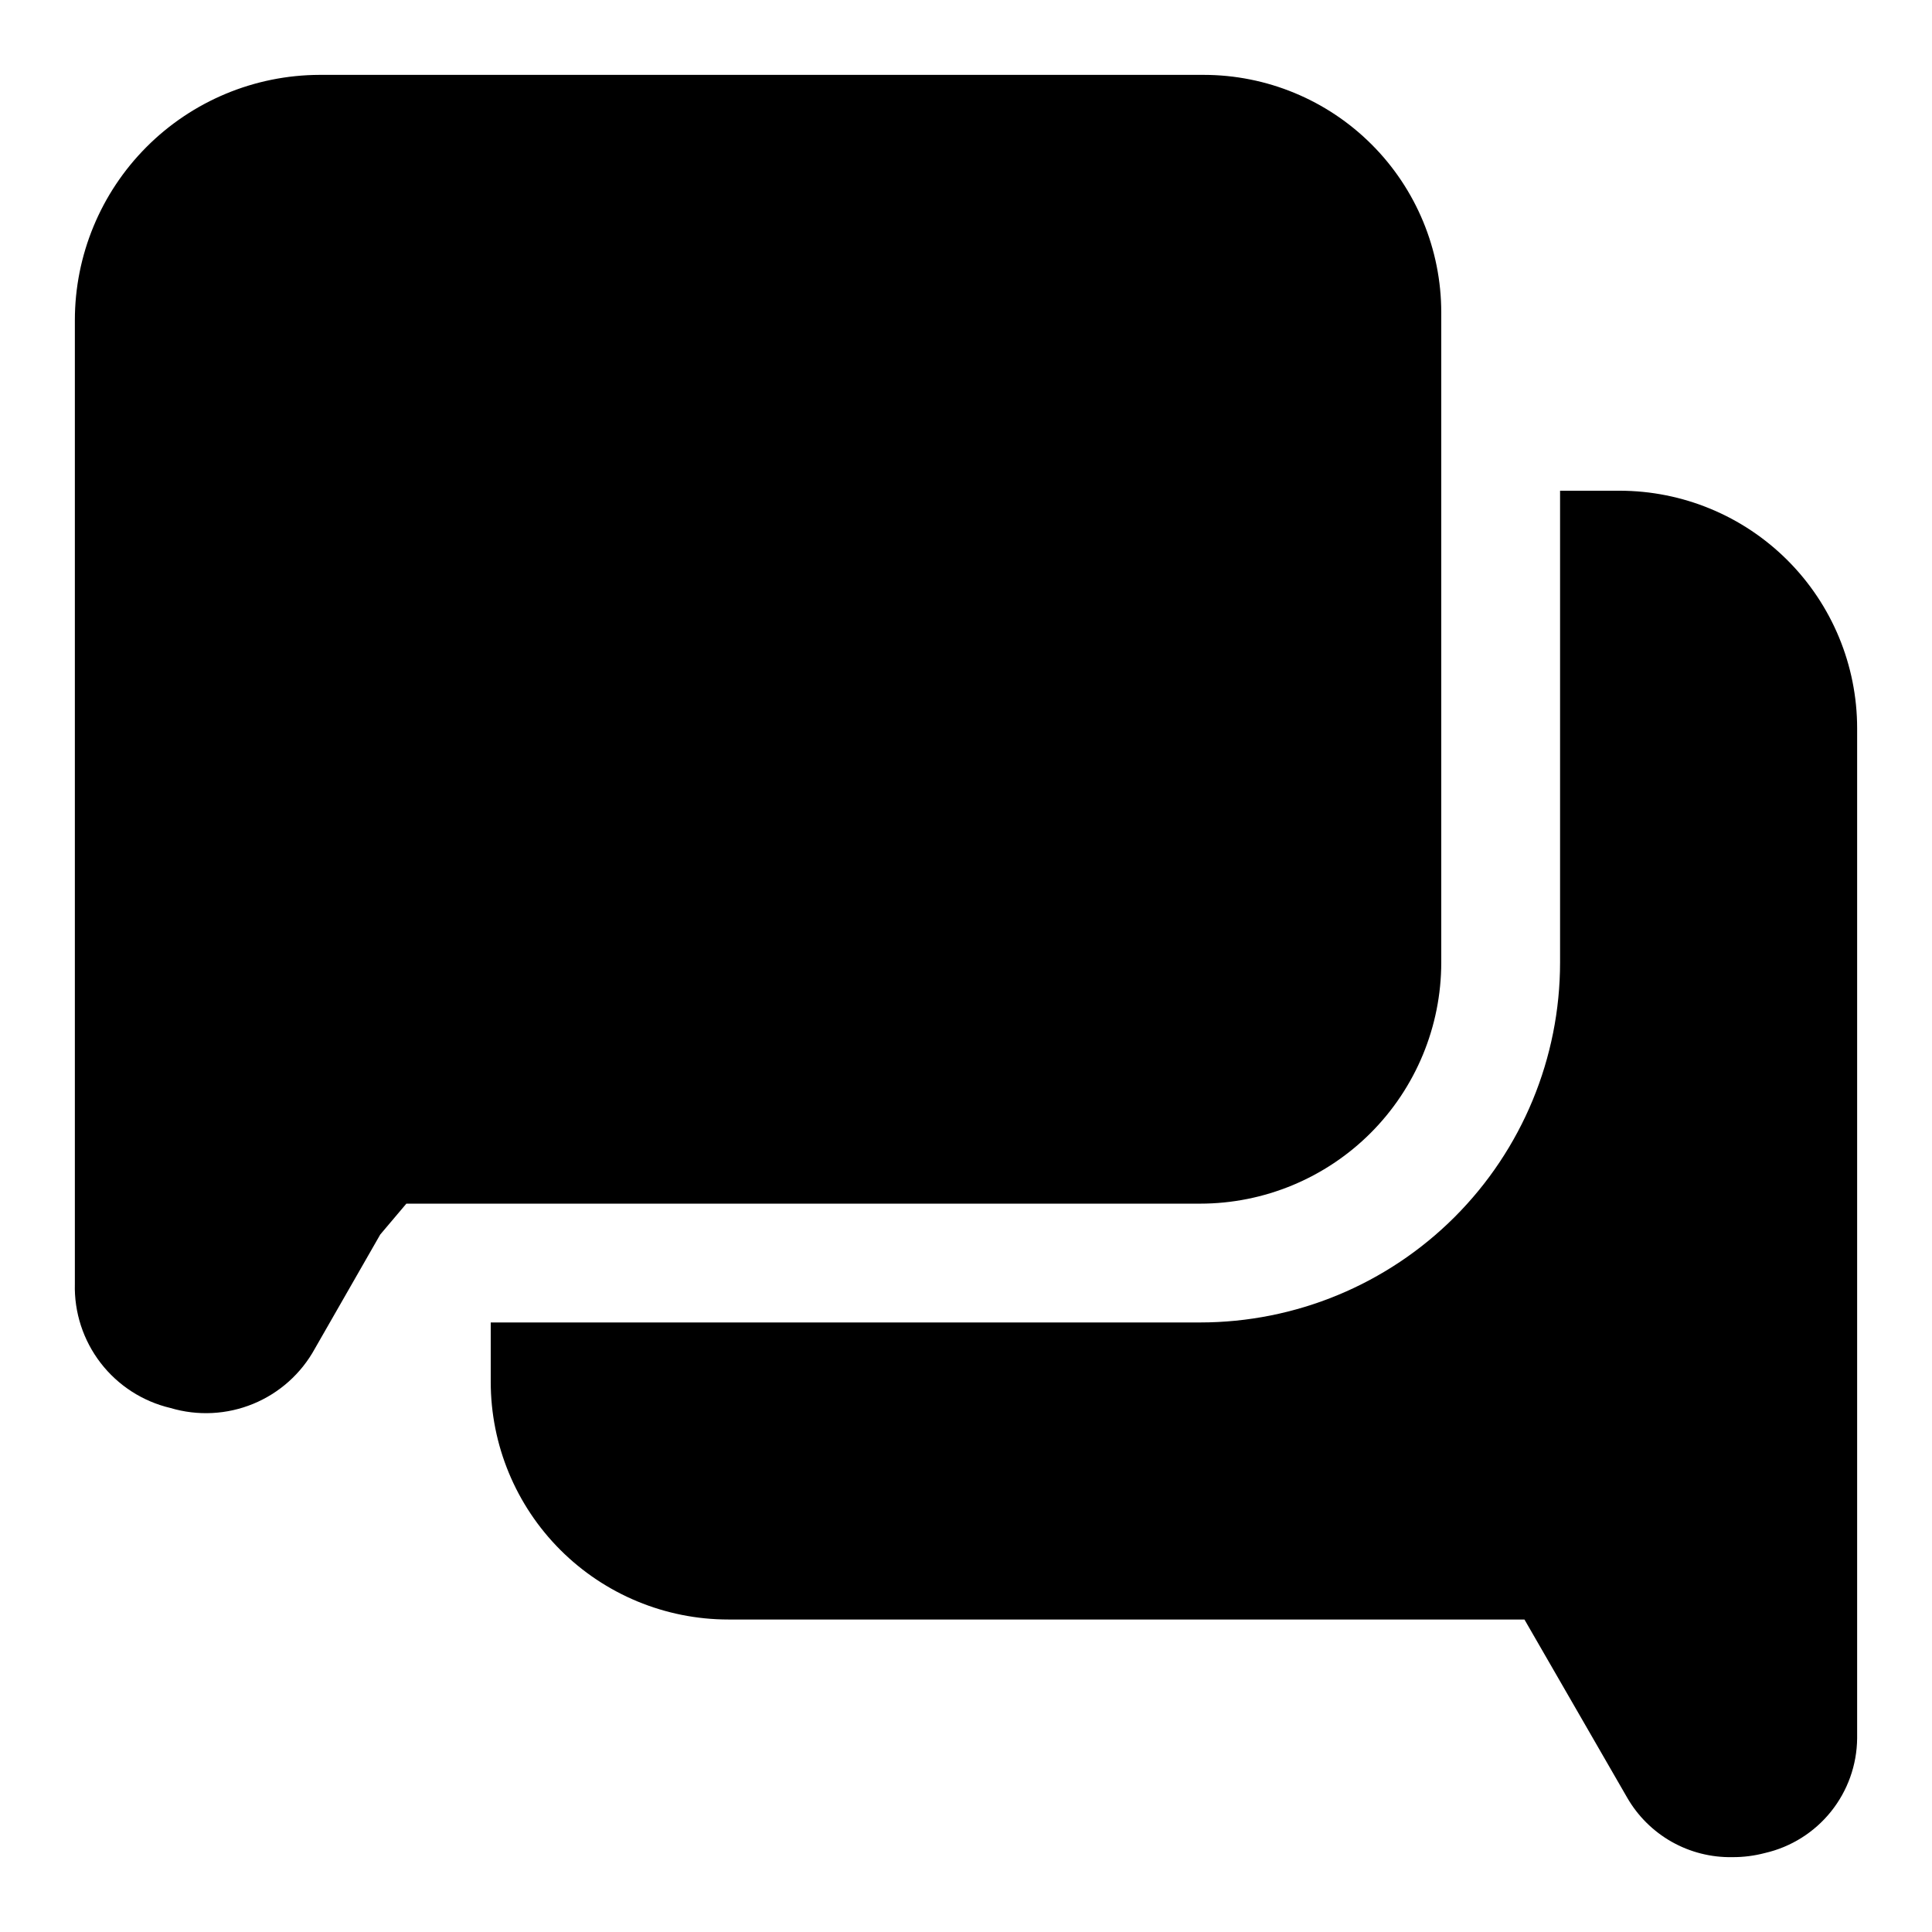
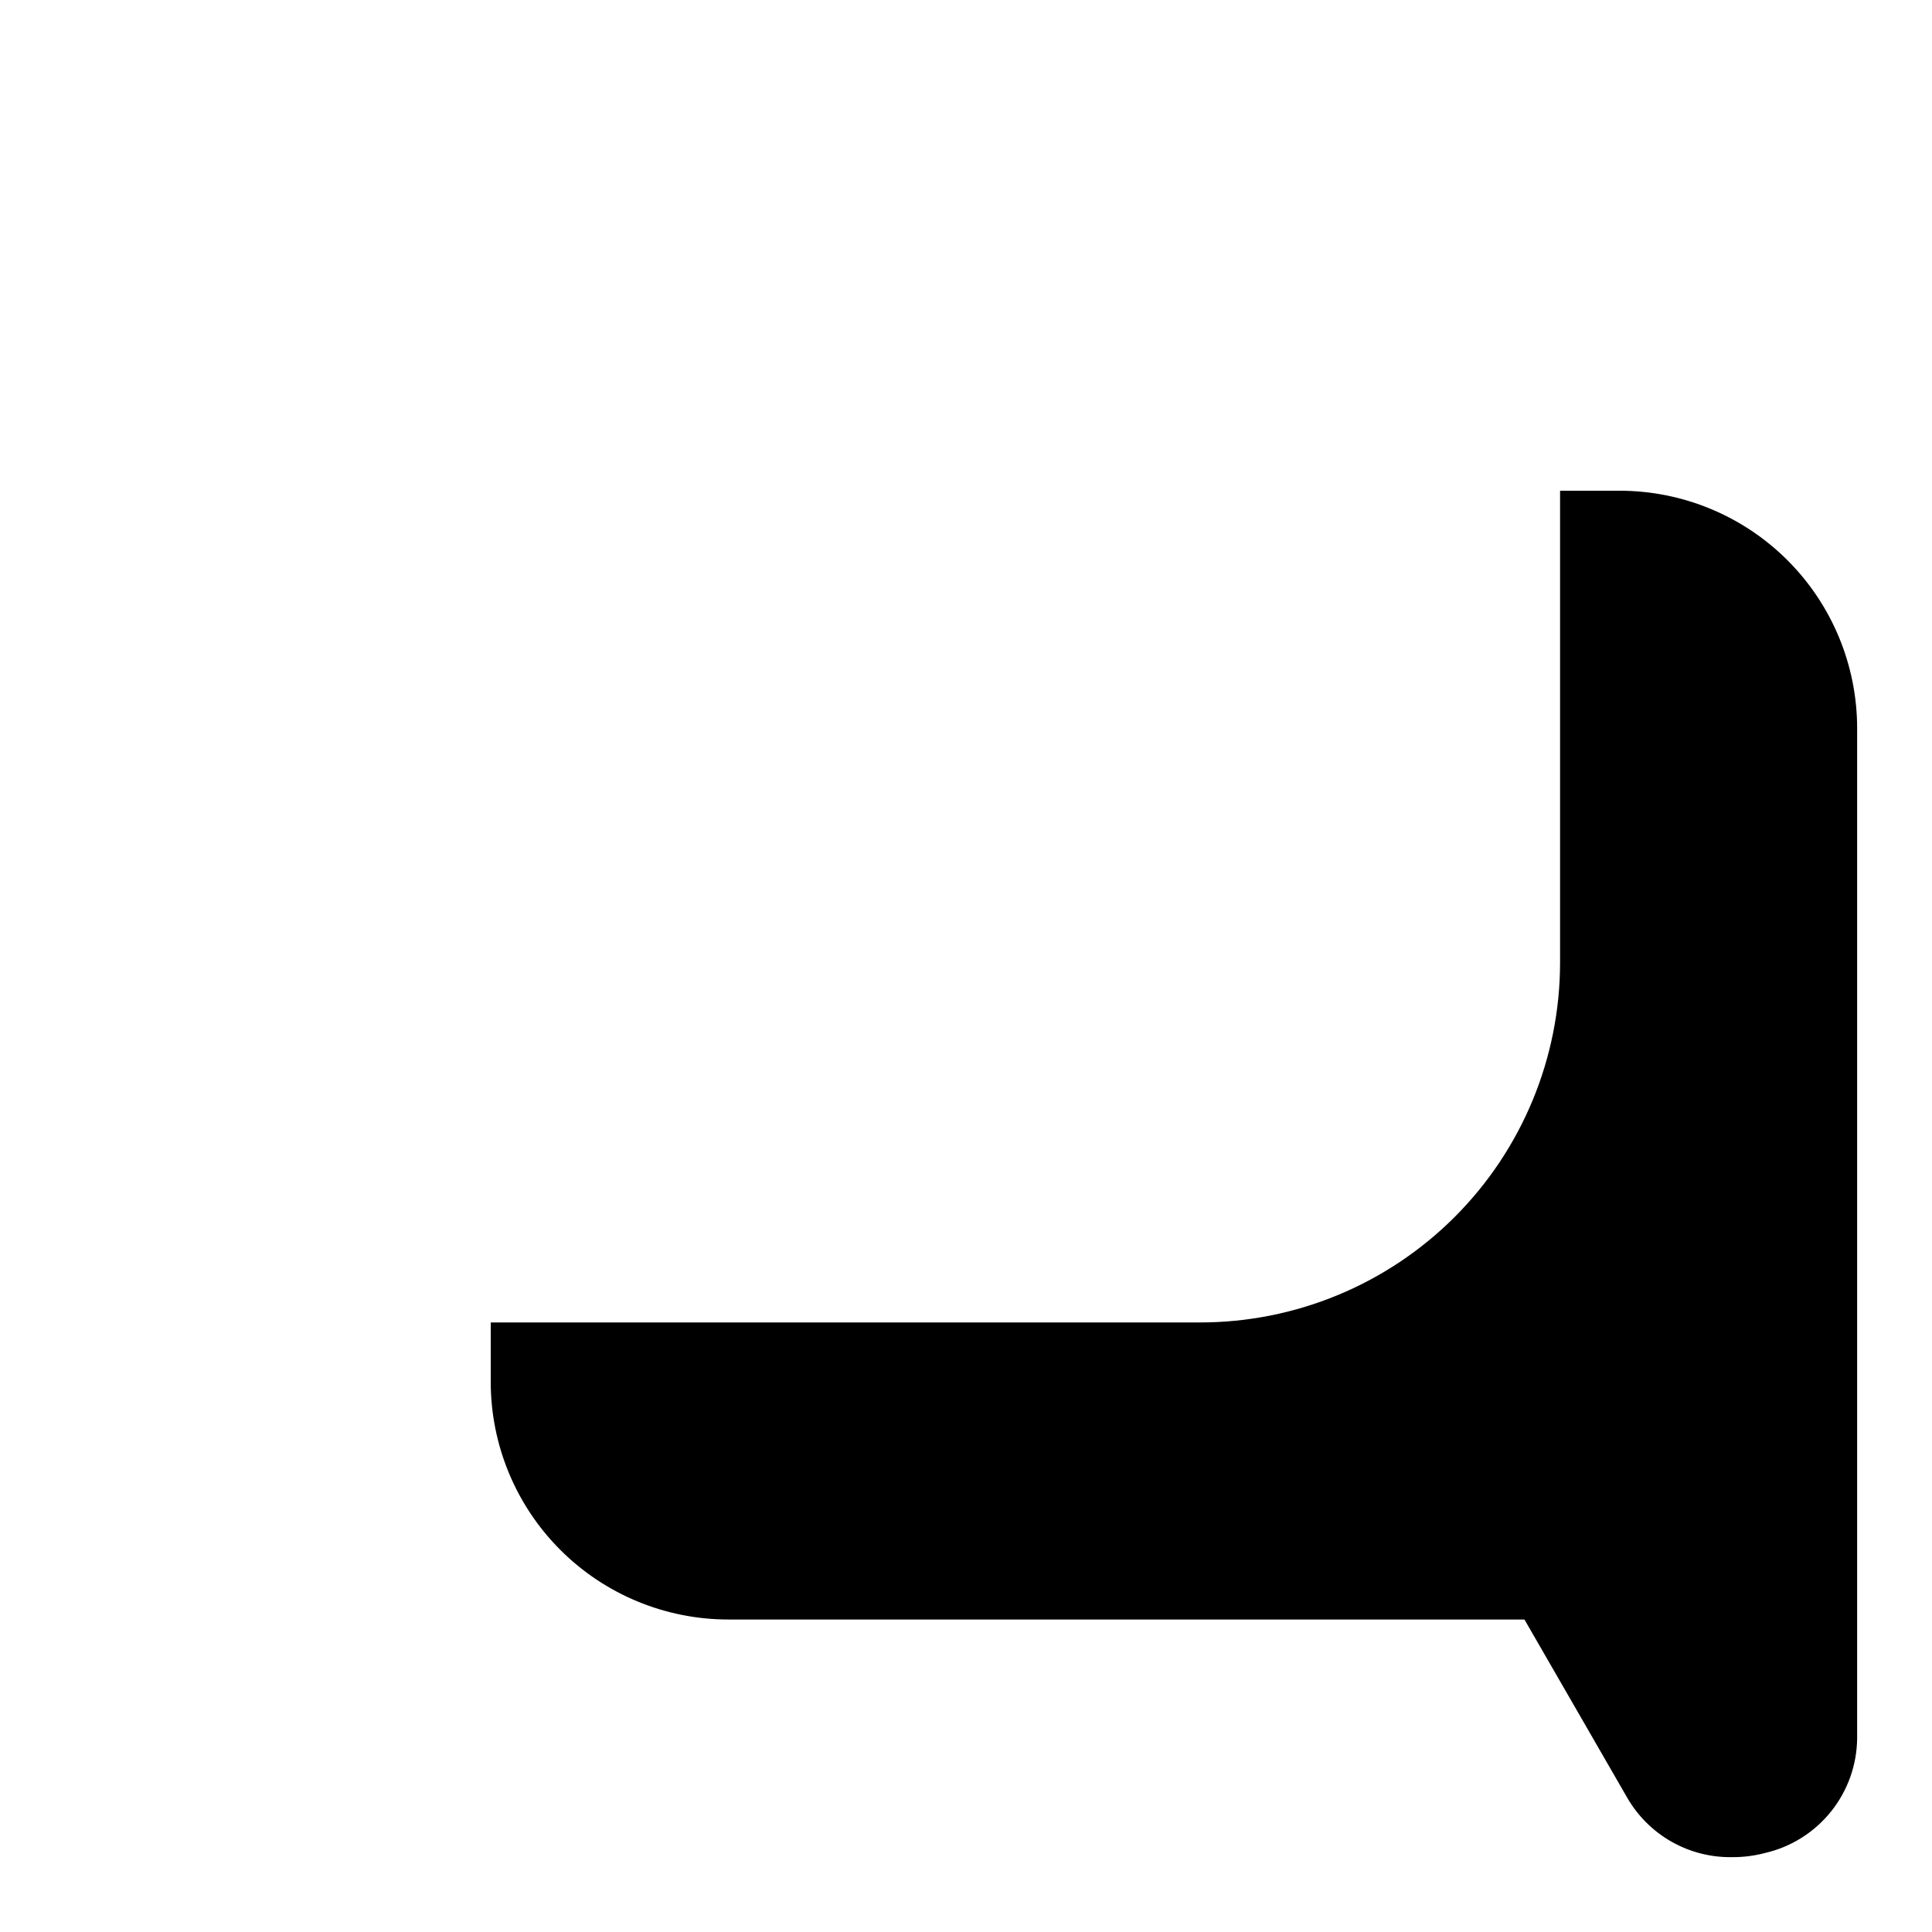
<svg xmlns="http://www.w3.org/2000/svg" fill="#000000" width="800px" height="800px" version="1.1" viewBox="144 144 512 512">
  <g>
-     <path d="m251.69 462.98h210.34c16.953 0 33.211-6.738 45.199-18.723 11.984-11.988 18.719-28.246 18.719-45.199v-172.24c0-16.699-6.633-32.719-18.445-44.531-11.809-11.809-27.828-18.445-44.527-18.445h-234.27c-17.219 0.043-33.715 6.914-45.875 19.102-12.16 12.191-18.992 28.707-18.992 45.922v255.37c-0.199 7.562 2.211 14.961 6.828 20.957 4.617 5.992 11.156 10.211 18.523 11.945 7.215 2.148 14.949 1.758 21.91-1.105 6.965-2.867 12.734-8.031 16.348-14.637l17.32-30.23" />
    <path d="m573.18 274.05h-15.746v125.01c0 25.305-10.051 49.57-27.941 67.465-17.895 17.891-42.16 27.941-67.465 27.941h-187.98v15.746c0 16.703 6.633 32.719 18.445 44.531 11.809 11.809 27.828 18.445 44.531 18.445h210.97l27.238 47.23c2.812 4.875 6.883 8.91 11.781 11.68 4.902 2.766 10.457 4.172 16.086 4.066 2.922 0.016 5.832-0.355 8.66-1.102 6.887-1.59 13.039-5.453 17.465-10.965 4.426-5.512 6.871-12.355 6.938-19.422v-267.65c0-16.703-6.637-32.723-18.445-44.531-11.812-11.812-27.828-18.445-44.531-18.445z" />
  </g>
</svg>